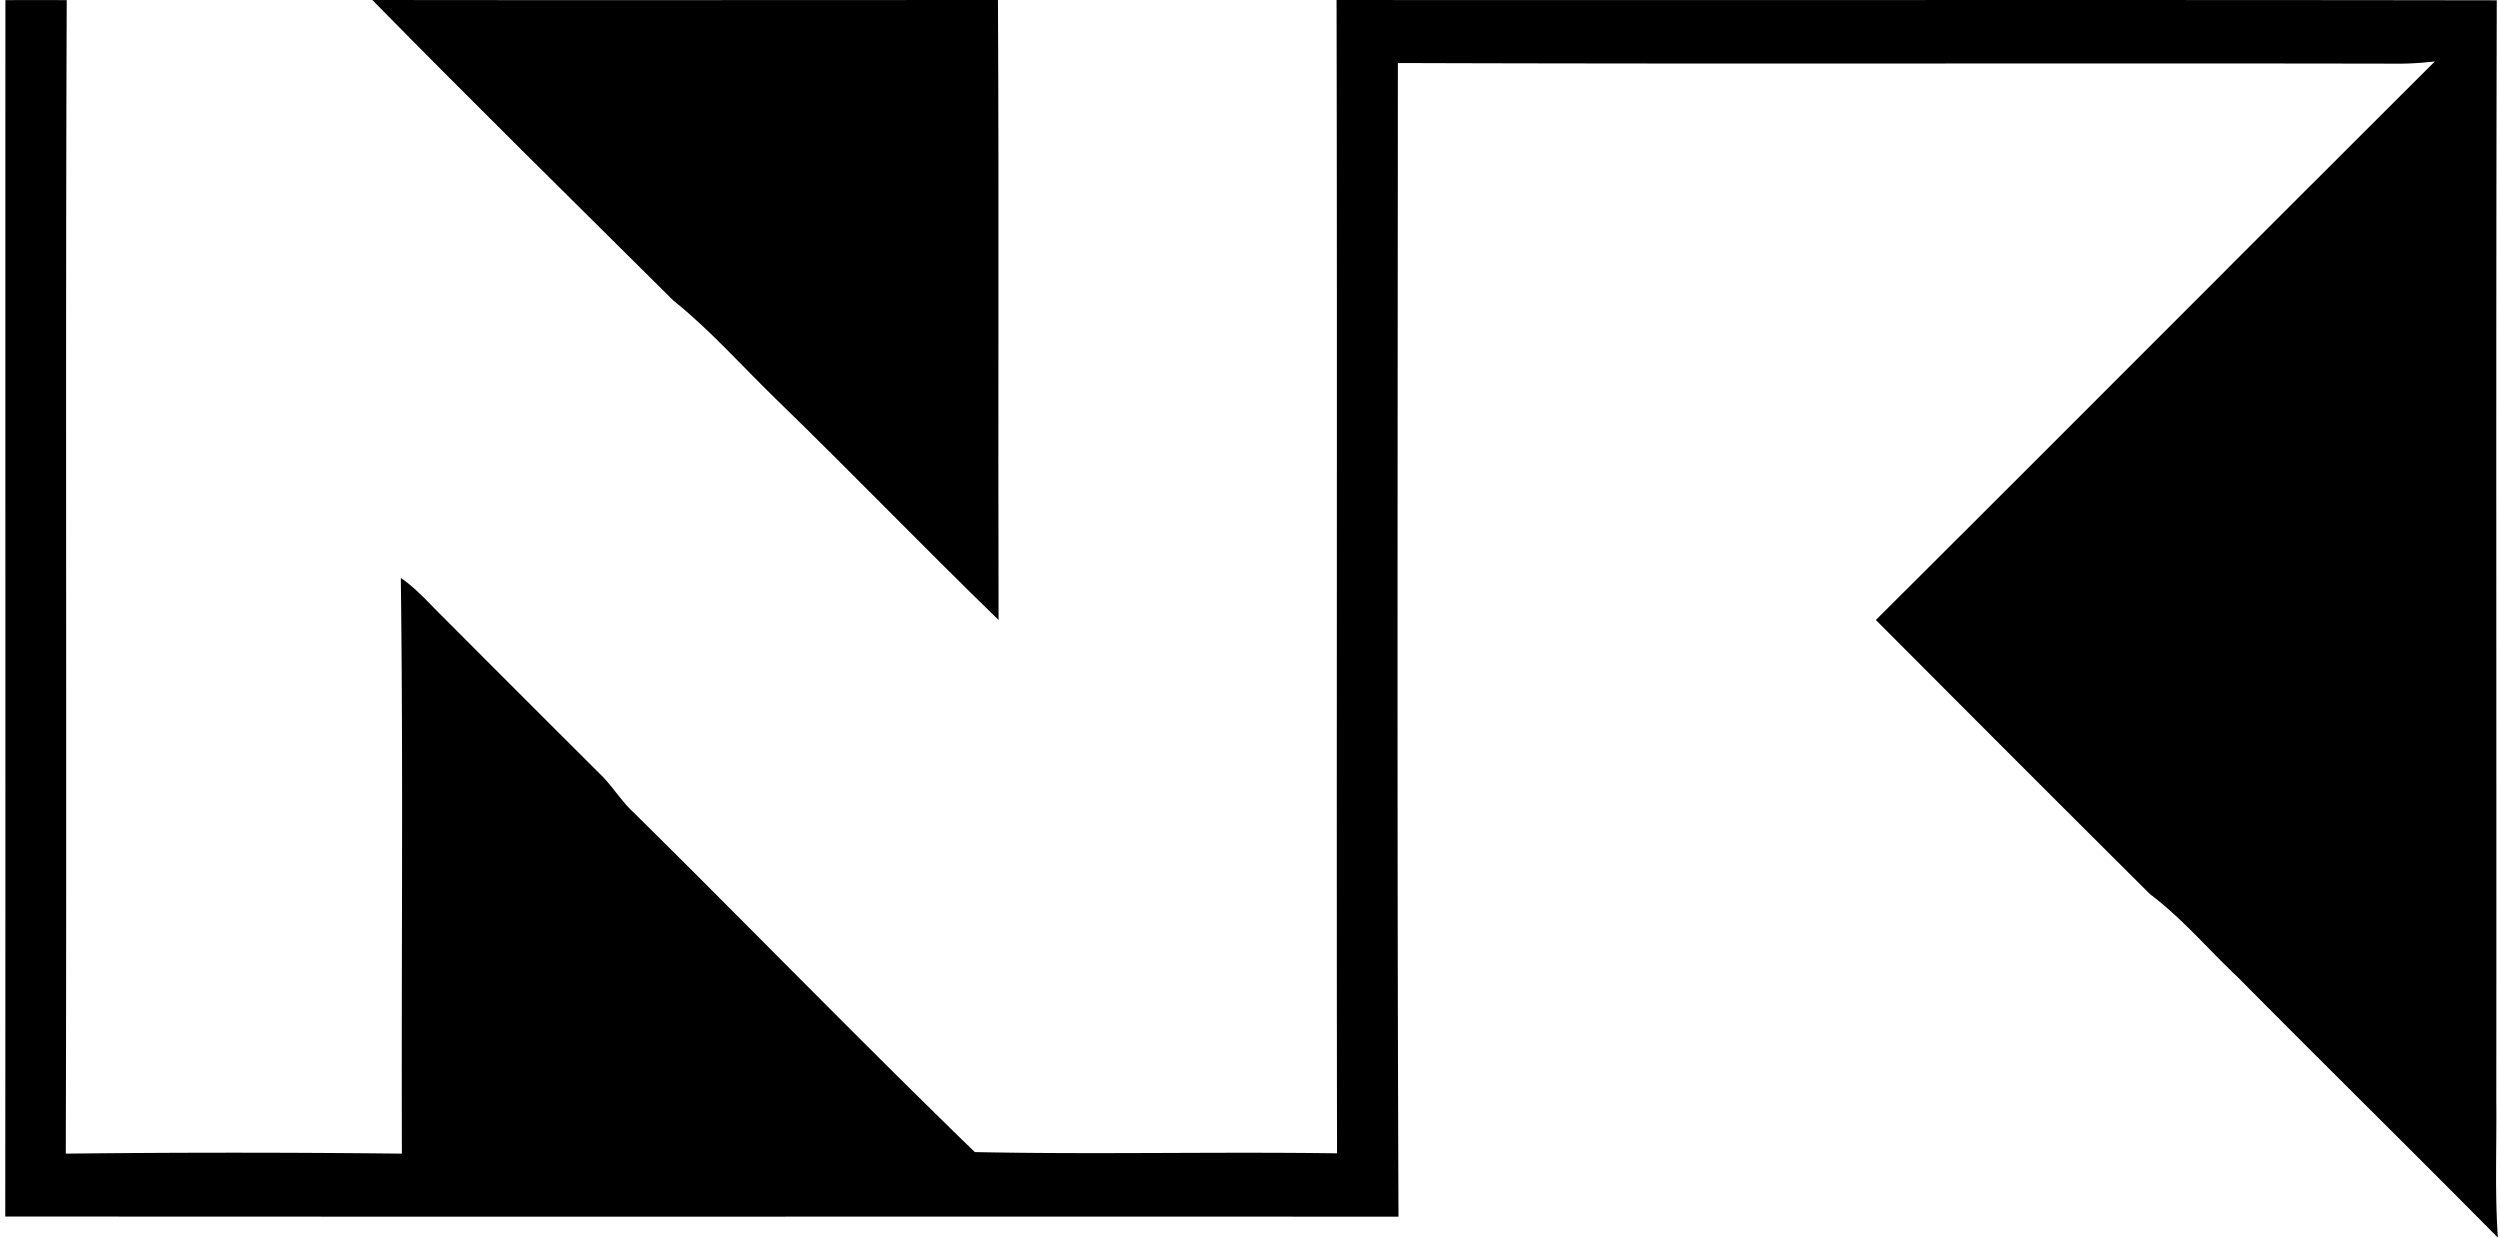
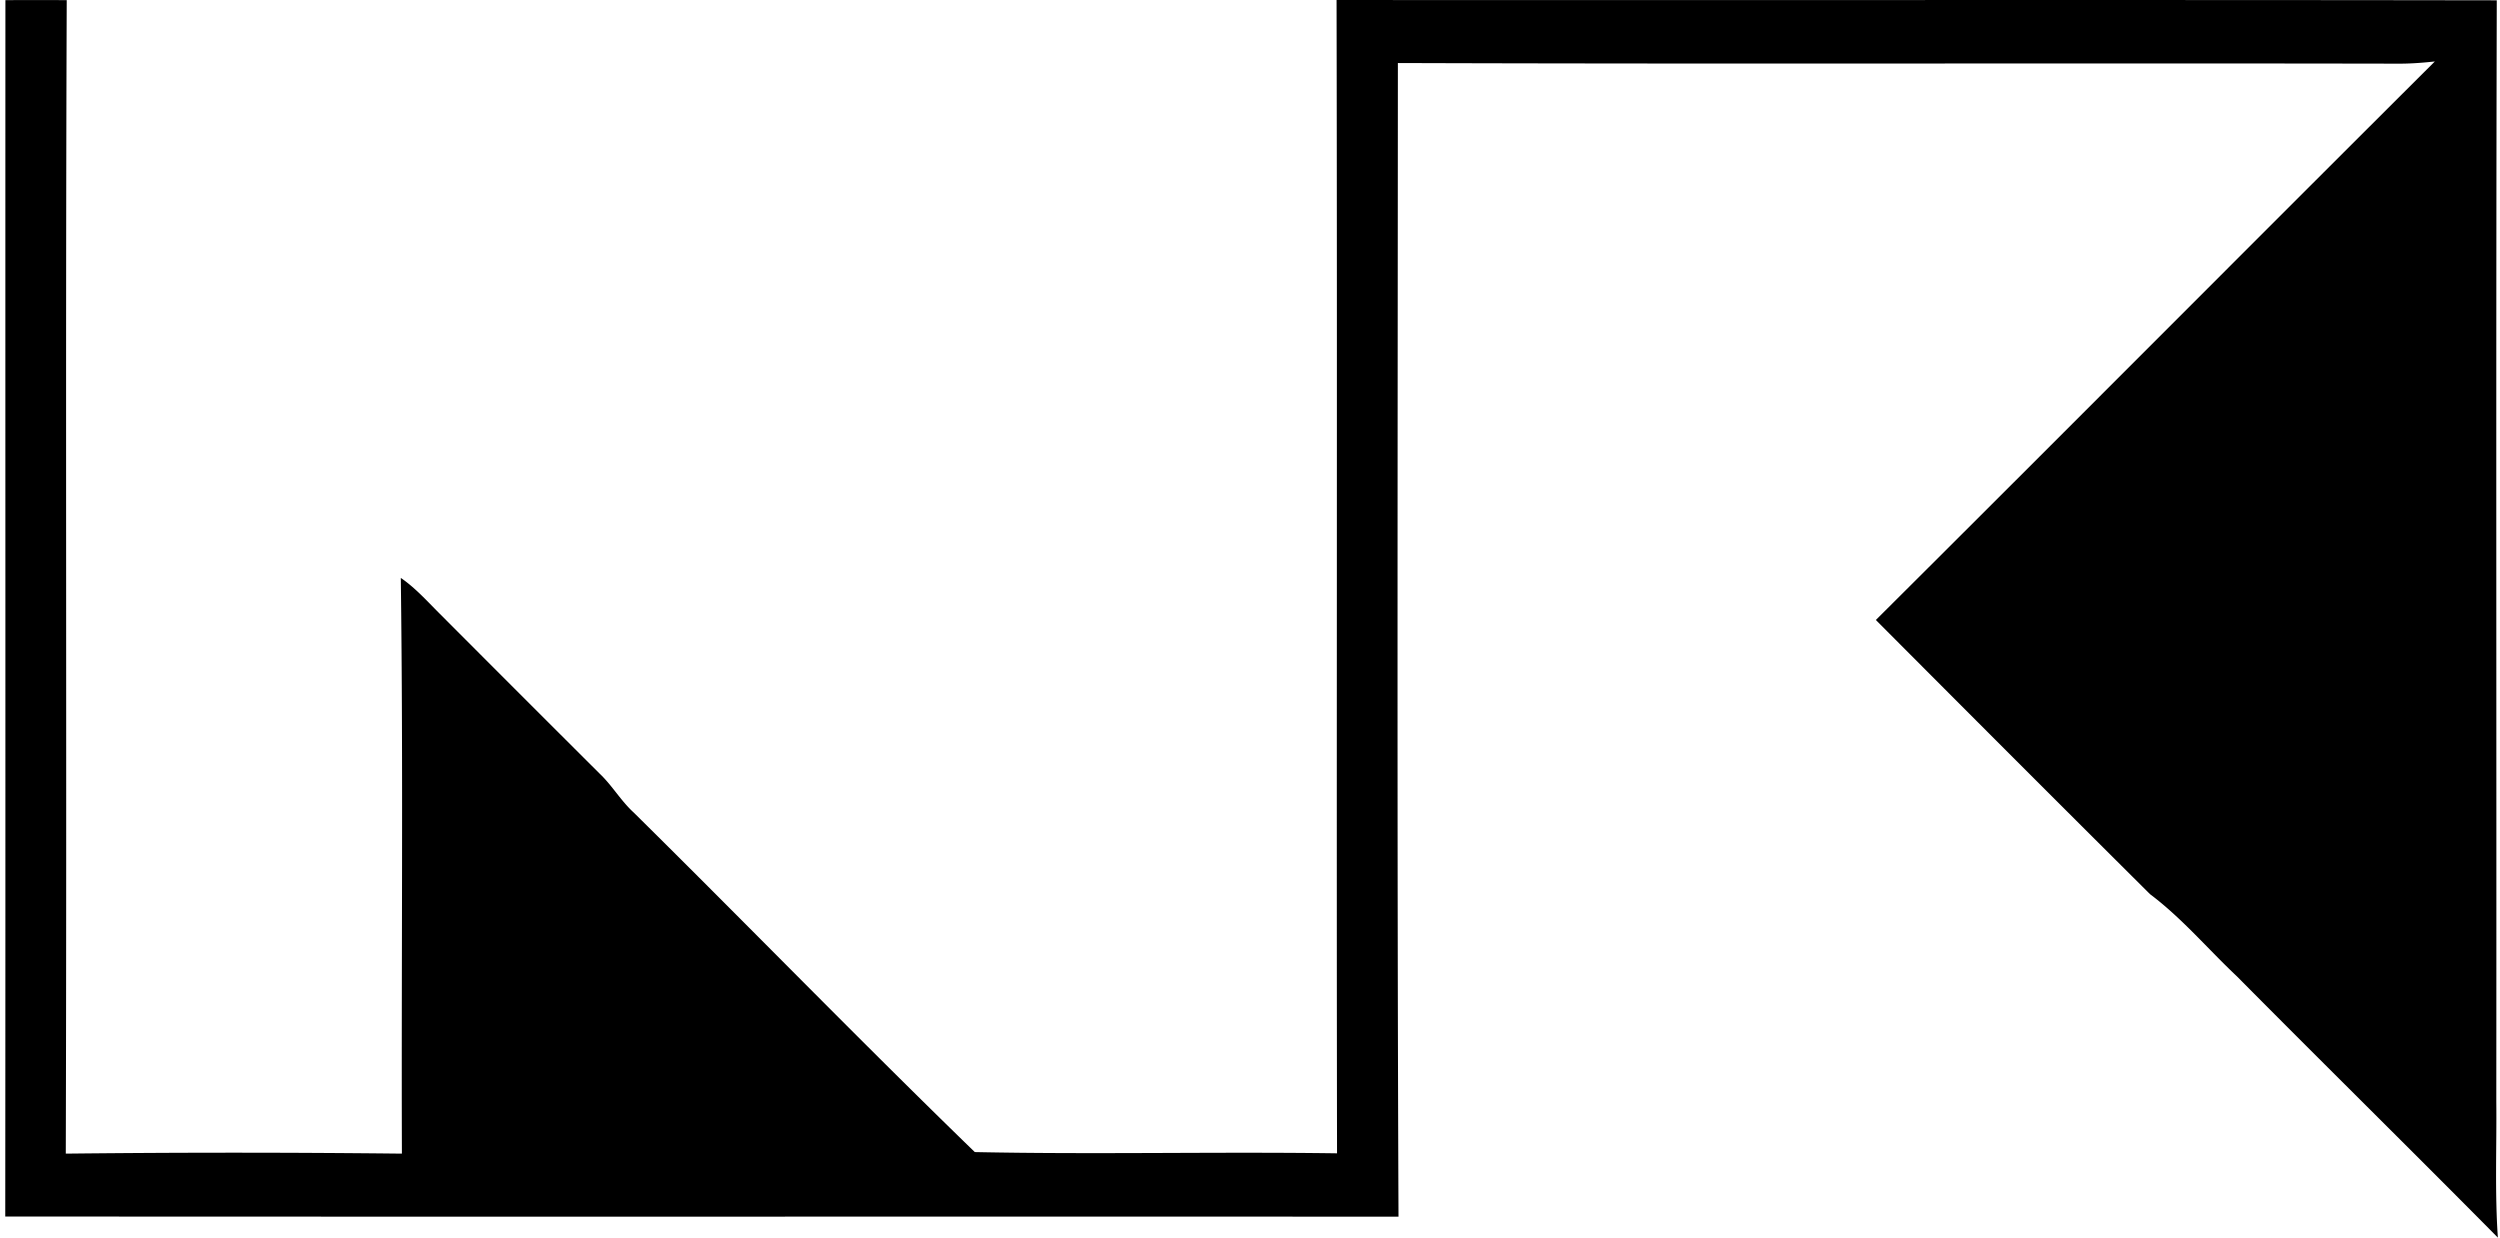
<svg xmlns="http://www.w3.org/2000/svg" width="404" height="200" fill="none" viewBox="0 0 404 200">
  <path fill="#000" d="M.875.025a647.31 647.31 0 0 1 9.908 0c-.228 62.126.025 124.277-.152 186.402a2434.23 2434.23 0 0 1 54.316 0c-.101-31.012.227-62.024-.177-93.036 2.325 1.592 4.22 3.715 6.217 5.712a12938.97 12938.97 0 0 0 25.932 25.932c2.022 1.921 3.412 4.372 5.485 6.268 18.451 18.223 36.522 36.825 55.124 54.872 19.487.404 39.025-.076 58.537.202-.101-62.126.051-124.251-.076-186.377 62.505.05 124.984-.05 187.489.05-.151 59.32-.025 118.641-.076 177.986.076 7.305-.252 14.66.253 21.964-13.977-14.129-28.156-28.08-42.158-42.209-4.701-4.423-8.872-9.402-14.053-13.295-14.811-14.735-29.572-29.521-44.307-44.306 30.153-30.027 60.179-60.205 90.332-90.257-2.097.228-4.17.38-6.268.354-53.785-.101-107.544.076-161.304-.101-.025 62.15-.152 124.302.101 186.427-75.066-.025-150.107.025-225.148-.025C.9 131.05.85 65.538.875.025Z" />
-   <path fill="#000" d="M60.17 0c33.691.05 67.408 0 101.099 0 .177 33.388 0 66.802.101 100.19-12.157-11.804-23.935-24.012-36.092-35.815-5.459-5.308-10.514-11.045-16.454-15.797C92.572 32.428 76.219 16.353 60.17 0Z" />
</svg>